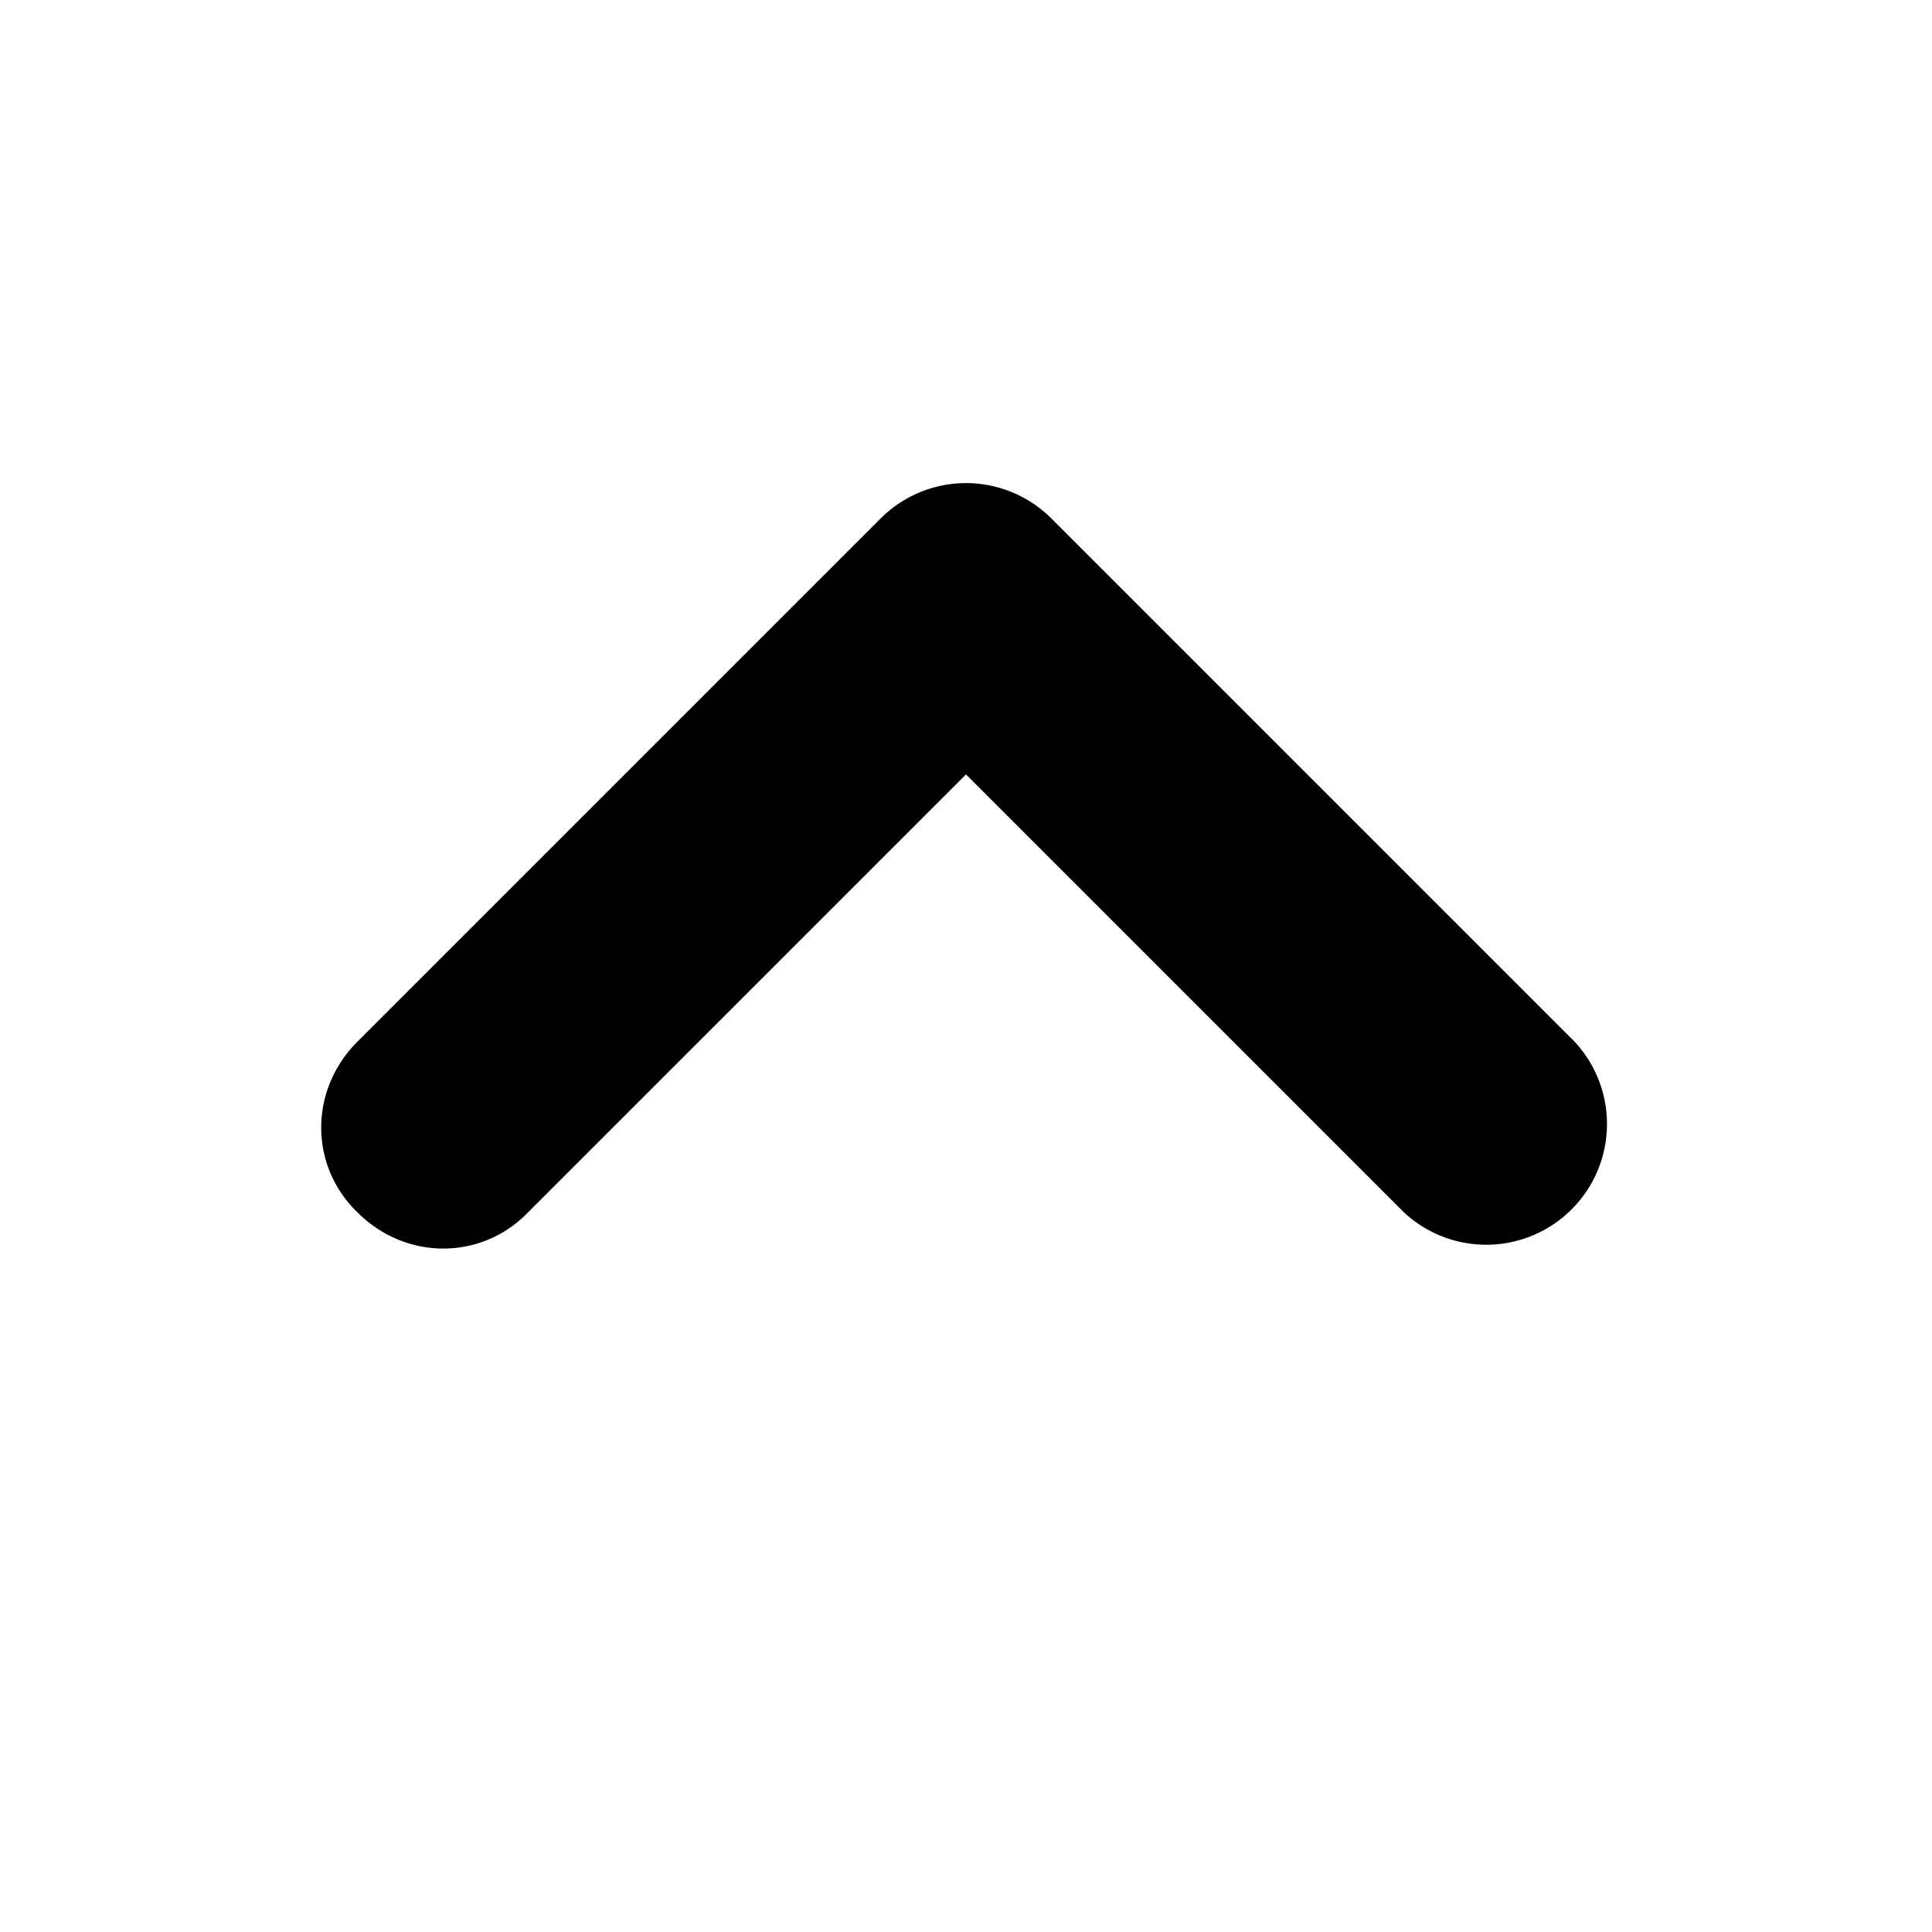
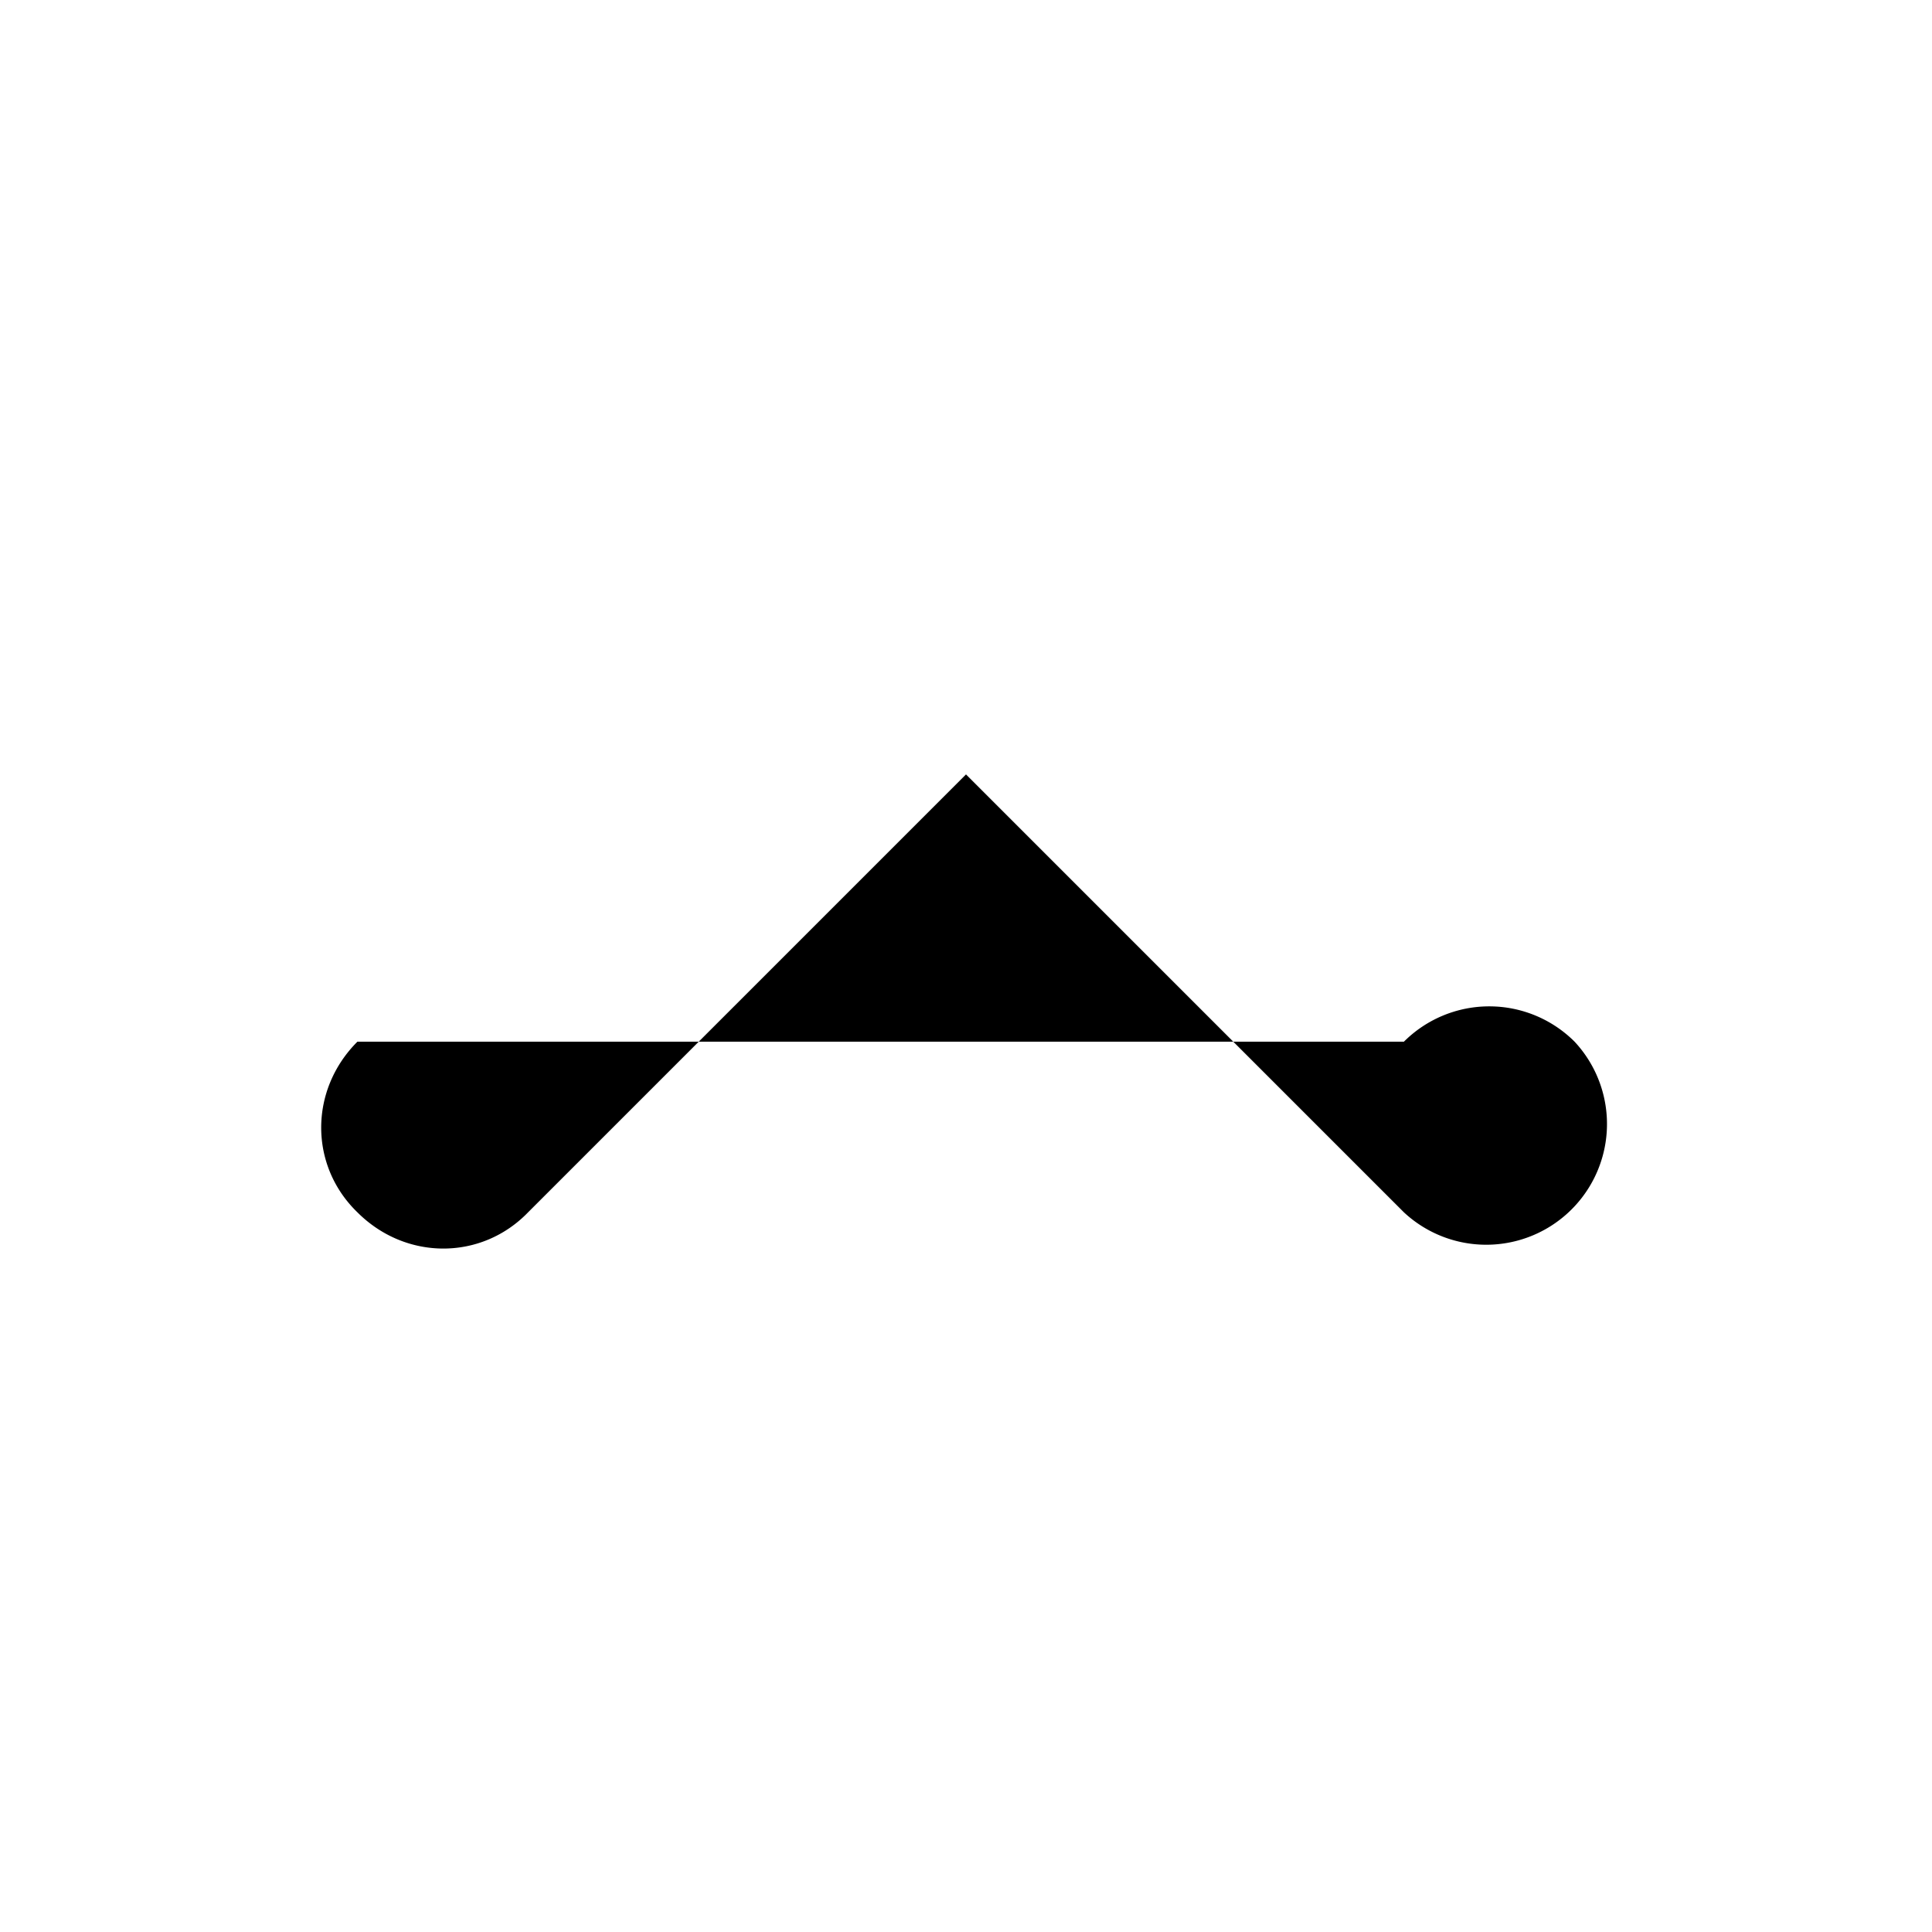
<svg xmlns="http://www.w3.org/2000/svg" width="12" height="12" viewBox="0 0 12 12">
-   <path d="M2.22 7.53c.3.3.77.3 1.06 0L6 4.81l2.72 2.72a.75.75 0 0 0 1.06-1.06L6.53 3.22a.75.75 0 0 0-1.06 0L2.22 6.47c-.3.3-.3.77 0 1.06Z" />
+   <path d="M2.22 7.53c.3.3.77.3 1.06 0L6 4.81l2.72 2.72a.75.75 0 0 0 1.06-1.06a.75.75 0 0 0-1.06 0L2.22 6.47c-.3.3-.3.77 0 1.06Z" />
</svg>